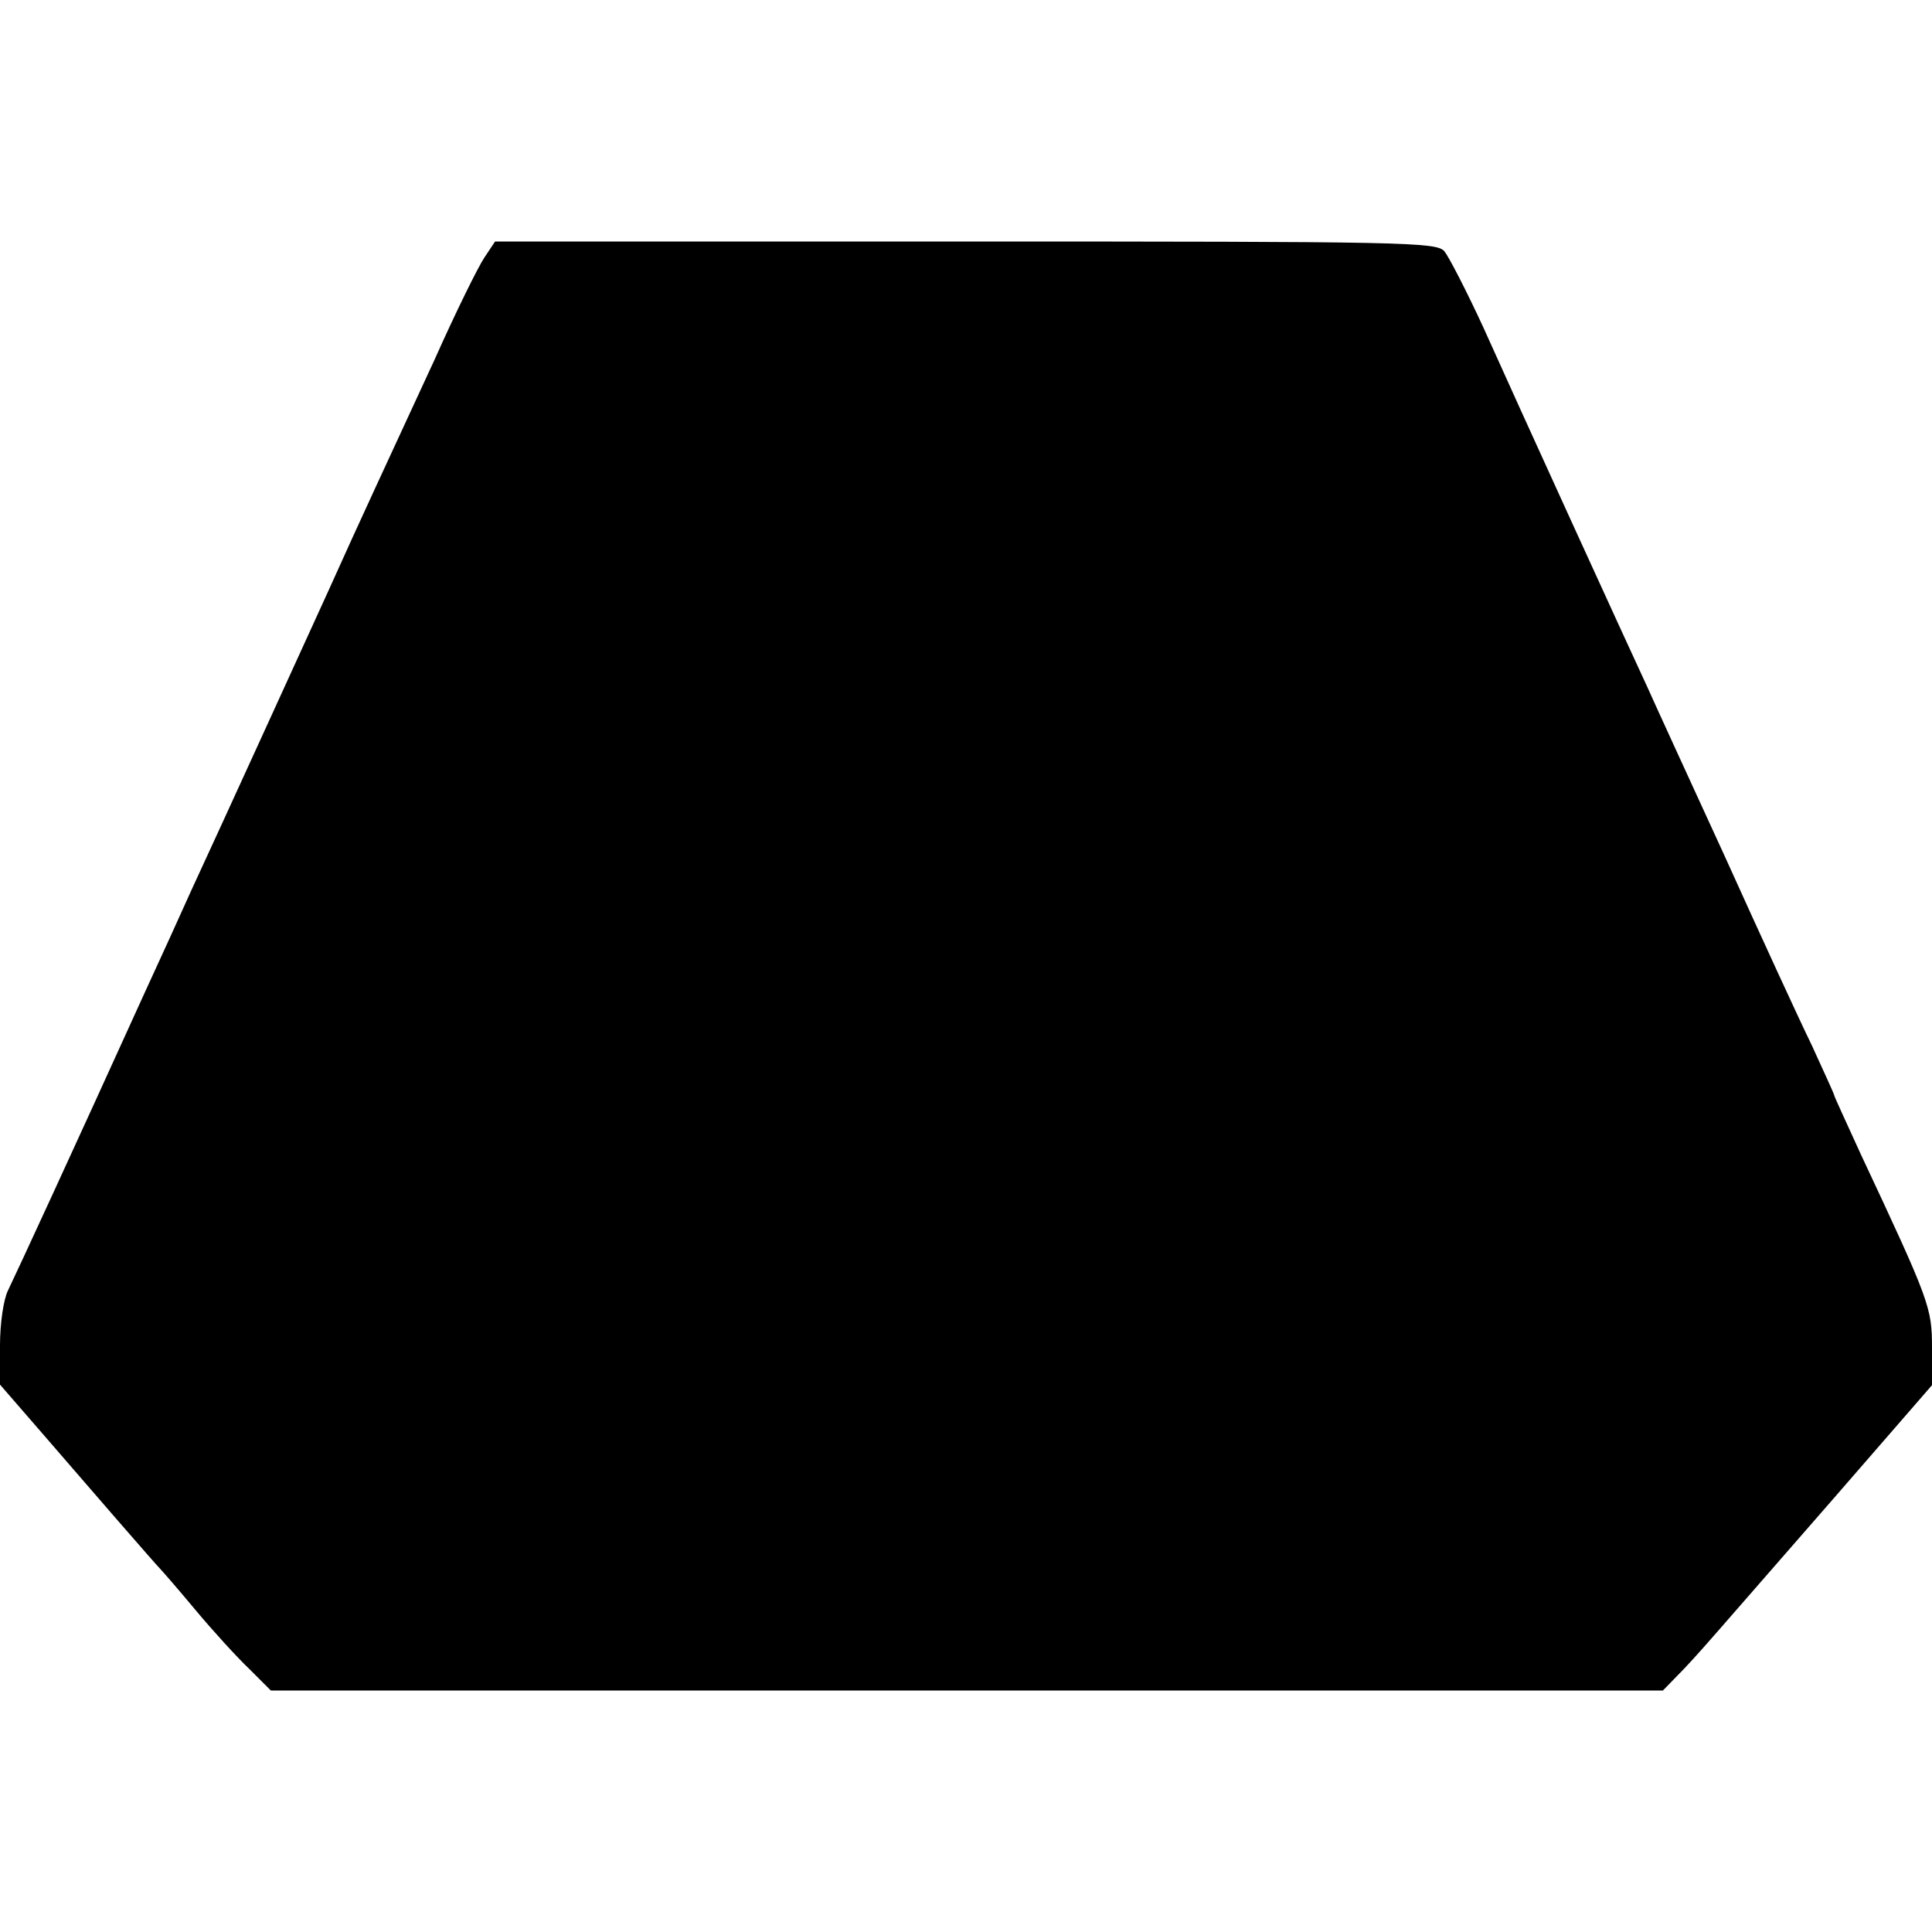
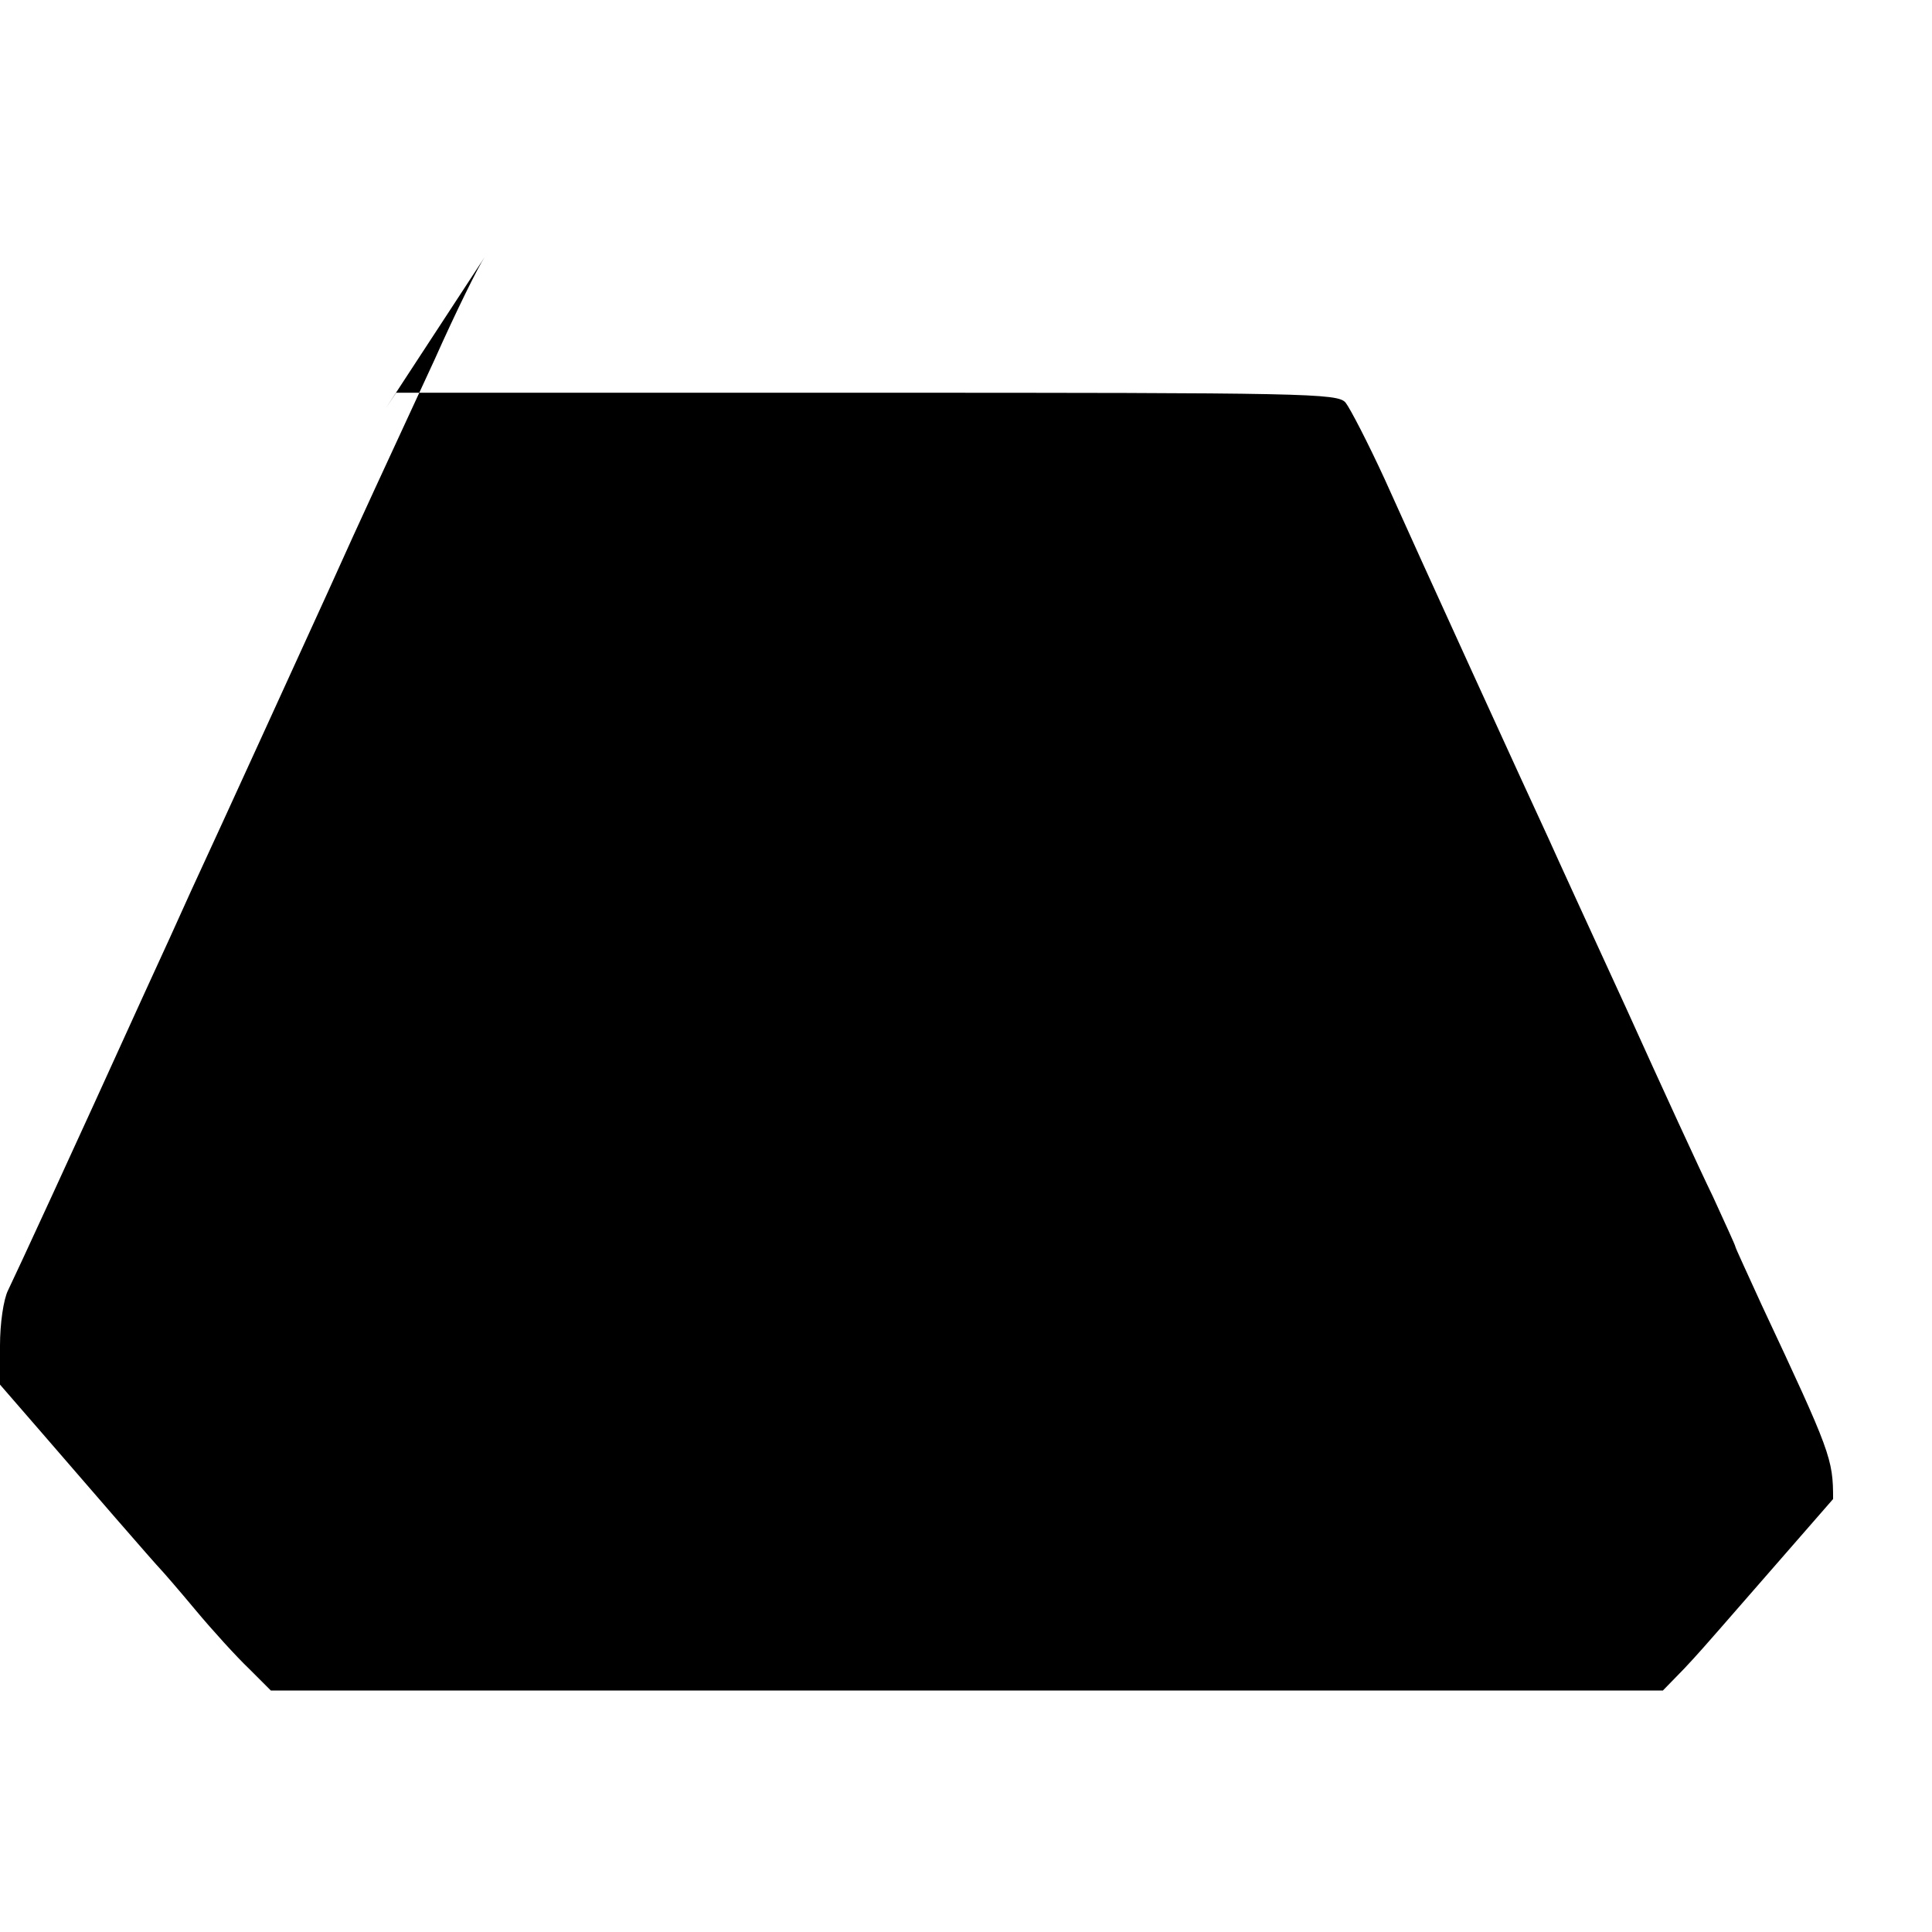
<svg xmlns="http://www.w3.org/2000/svg" version="1.0" width="336pt" height="336pt" viewBox="0 0 336 336" preserveAspectRatio="xMidYMid meet">
  <g transform="translate(0,336) scale(0.1,-0.1)" fill="#000000" stroke="none">
-     <path d="M843 2913 c-11 -16 -50 -95 -87 -178 -38 -82 -85 -184 -104 -225 -19 -41 -56 -122 -82 -180 -48 -105 -181 -397 -238 -520 -16 -36 -53 -117 -82 -180 -123 -271 -220 -481 -236 -514 -8 -16 -14 -58 -14 -96 l0 -68 72 -83 c75 -87 199 -230 208 -239 3 -3 30 -34 60 -70 30 -36 72 -82 93 -102 l38 -38 1211 0 1210 0 37 38 c20 21 47 52 61 68 14 16 103 118 198 227 l172 198 0 65 c0 70 -4 81 -124 337 -25 55 -46 100 -46 102 0 2 -18 41 -39 87 -22 45 -90 193 -151 328 -62 135 -123 268 -135 295 -34 73 -225 491 -285 625 -29 63 -60 123 -68 133 -14 16 -66 17 -833 17 l-818 0 -18 -27z" />
+     <path d="M843 2913 c-11 -16 -50 -95 -87 -178 -38 -82 -85 -184 -104 -225 -19 -41 -56 -122 -82 -180 -48 -105 -181 -397 -238 -520 -16 -36 -53 -117 -82 -180 -123 -271 -220 -481 -236 -514 -8 -16 -14 -58 -14 -96 l0 -68 72 -83 c75 -87 199 -230 208 -239 3 -3 30 -34 60 -70 30 -36 72 -82 93 -102 l38 -38 1211 0 1210 0 37 38 c20 21 47 52 61 68 14 16 103 118 198 227 c0 70 -4 81 -124 337 -25 55 -46 100 -46 102 0 2 -18 41 -39 87 -22 45 -90 193 -151 328 -62 135 -123 268 -135 295 -34 73 -225 491 -285 625 -29 63 -60 123 -68 133 -14 16 -66 17 -833 17 l-818 0 -18 -27z" />
  </g>
</svg>